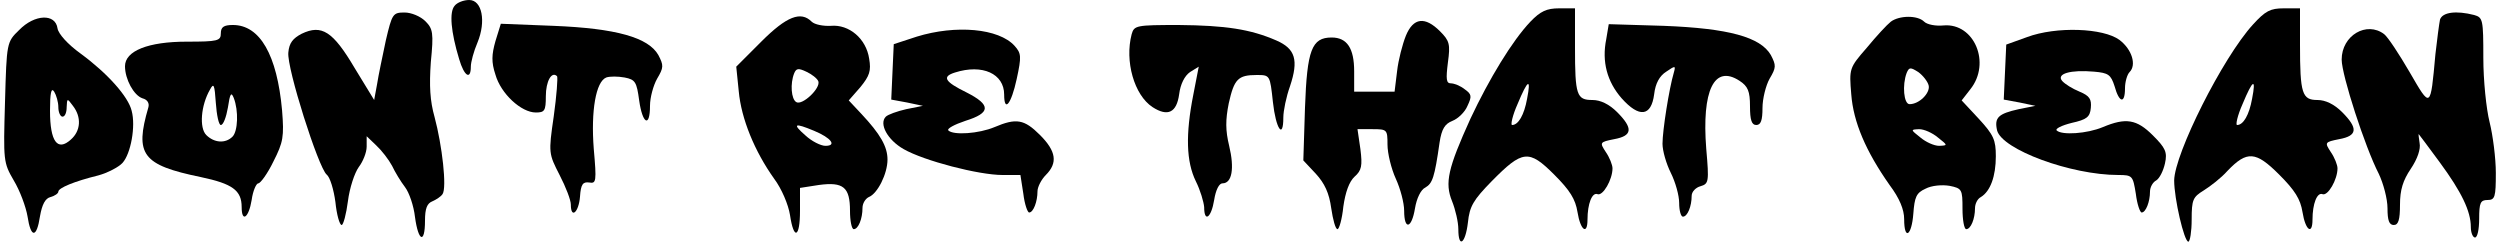
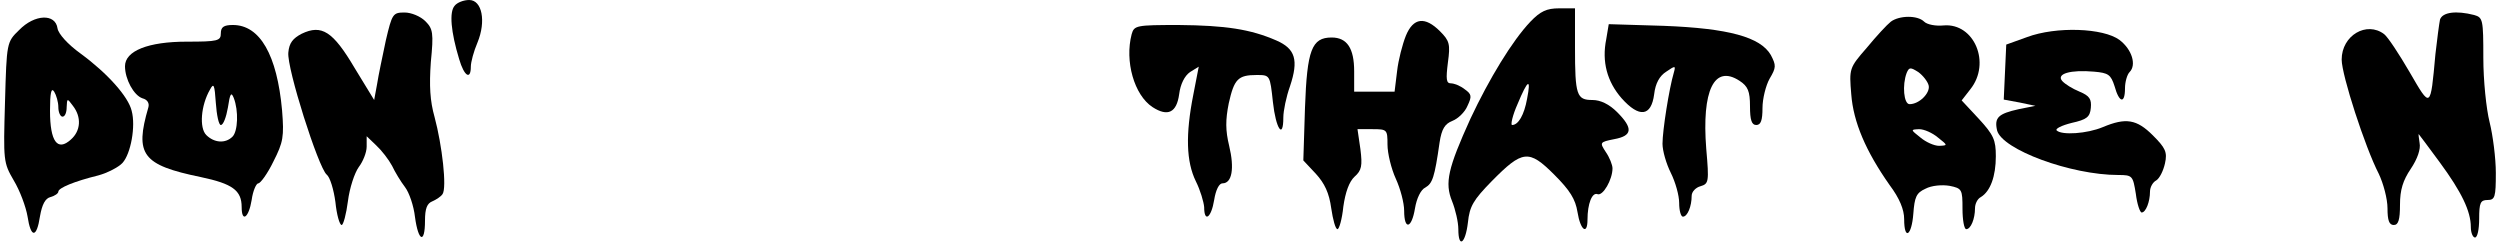
<svg xmlns="http://www.w3.org/2000/svg" version="1.0" width="600" height="59" viewBox="0 0 600 59" preserveAspectRatio="xMidYMid meet">
  <g transform="translate(0,59) scale(0.1,-0.1)" fill="#000000" stroke="none">
    <path d="M1091 576 c-13 -15 -9 -62 11 -128 12 -41 28 -51 28 -18 0 11 7 37 16 58 21 51 11 102 -20 102 -13 0 -29 -6 -35 -14z" />
    <path d="M3673 538 c-43 -45 -99 -137 -144 -233 -54 -119 -62 -154 -44 -198 8 -20 15 -50 15 -67 0 -47 17 -35 23 16 4 39 13 54 57 99 74 75 89 77 150 16 38 -38 51 -59 56 -90 7 -44 24 -56 24 -18 0 38 11 66 24 61 13 -5 36 35 36 62 0 8 -7 26 -16 39 -15 23 -15 24 20 31 44 8 46 26 7 65 -19 19 -40 29 -59 29 -38 0 -42 11 -42 126 l0 94 -38 0 c-30 0 -45 -7 -69 -32z m-8 -185 c-7 -39 -21 -63 -36 -63 -4 0 1 23 13 50 25 60 33 64 23 13z" />
-     <path d="M5407 531 c-73 -80 -188 -310 -189 -374 0 -44 24 -147 34 -147 4 0 8 24 8 53 0 48 3 54 29 70 16 10 42 30 57 47 47 49 68 47 124 -9 38 -38 51 -59 56 -90 7 -44 24 -56 24 -18 0 38 11 66 24 61 13 -5 36 35 36 62 0 8 -7 26 -16 39 -15 23 -15 24 20 31 44 8 46 26 7 65 -19 19 -40 29 -59 29 -37 0 -42 15 -42 133 l0 87 -39 0 c-32 0 -44 -6 -74 -39z m-2 -178 c-7 -39 -21 -63 -36 -63 -4 0 1 23 13 50 25 60 33 64 23 13z" />
    <path d="M926 493 c-8 -38 -18 -85 -21 -105 l-7 -38 -47 77 c-52 88 -79 105 -127 82 -21 -11 -30 -22 -32 -45 -4 -37 72 -276 92 -293 8 -6 17 -36 21 -66 3 -30 10 -55 15 -55 4 0 11 26 15 57 4 32 16 68 26 82 10 13 19 35 19 49 l0 25 23 -22 c13 -12 30 -34 38 -49 7 -15 21 -38 31 -51 10 -13 21 -45 24 -72 8 -59 24 -65 24 -9 0 30 5 42 18 47 9 4 20 11 24 17 11 15 -1 118 -19 185 -11 39 -13 75 -9 132 7 70 5 80 -13 98 -12 12 -34 21 -50 21 -28 0 -30 -3 -45 -67z" />
    <path d="M5856 543 c-2 -10 -7 -47 -11 -83 -12 -132 -11 -131 -62 -43 -25 43 -52 84 -61 91 -42 32 -102 -3 -102 -61 0 -37 56 -210 89 -274 11 -23 21 -60 21 -83 0 -29 4 -40 15 -40 11 0 15 12 15 49 0 35 7 58 26 86 16 24 24 47 21 62 -2 13 -3 22 -2 21 2 -2 24 -32 50 -67 53 -72 75 -118 75 -156 0 -14 5 -25 10 -25 6 0 10 20 10 45 0 38 3 45 20 45 18 0 20 7 20 65 0 35 -7 90 -15 122 -8 32 -15 100 -15 154 0 92 -1 97 -22 103 -43 11 -76 7 -82 -11z" />
    <path d="M46 518 c-30 -29 -30 -30 -34 -173 -4 -141 -4 -145 21 -188 15 -25 29 -63 33 -86 8 -53 22 -53 30 0 5 29 13 43 25 46 11 3 19 9 19 13 0 9 39 25 96 39 22 6 49 20 58 30 20 22 32 88 22 125 -8 34 -58 90 -122 137 -32 23 -54 48 -56 61 -5 36 -55 34 -92 -4z m94 -185 c0 -13 5 -23 10 -23 6 0 10 10 10 23 1 21 1 22 15 3 21 -27 19 -60 -5 -81 -32 -29 -50 -5 -50 69 0 43 3 57 10 46 5 -8 10 -25 10 -37z" />
-     <path d="M1827 490 l-60 -60 6 -59 c6 -66 38 -144 85 -210 18 -24 34 -62 38 -87 9 -61 24 -55 24 10 l0 55 45 7 c59 8 75 -5 75 -62 0 -24 4 -44 9 -44 11 0 21 25 21 51 0 11 7 22 15 26 21 8 45 56 45 90 0 31 -17 61 -63 110 l-30 32 28 32 c22 27 26 39 21 68 -7 48 -48 83 -92 79 -18 -1 -39 3 -46 10 -26 26 -60 13 -121 -48z m137 -95 c6 -17 -39 -59 -53 -50 -12 7 -15 44 -5 69 5 12 10 13 29 4 13 -6 26 -16 29 -23z m-10 -119 c41 -17 55 -36 27 -36 -11 0 -33 11 -48 25 -32 28 -27 31 21 11z" />
    <path d="M4538 538 c-9 -7 -35 -35 -58 -63 -42 -48 -42 -50 -37 -111 5 -67 35 -137 92 -218 24 -32 35 -59 35 -82 0 -52 18 -40 22 13 3 40 7 50 29 60 15 8 40 10 58 7 30 -6 31 -9 31 -55 0 -27 4 -49 9 -49 11 0 21 25 21 50 0 11 6 23 14 27 23 14 36 50 36 98 0 39 -5 51 -41 90 l-41 44 21 27 c50 63 9 159 -64 153 -19 -2 -40 2 -47 9 -16 16 -60 15 -80 0z m91 -154 c3 -18 -23 -44 -46 -44 -14 0 -18 46 -7 75 6 14 9 14 28 2 11 -8 23 -23 25 -33z m22 -124 c24 -19 24 -19 3 -20 -12 0 -32 9 -45 20 -24 19 -24 19 -3 20 12 0 32 -9 45 -20z" />
    <path d="M3374 504 c-8 -20 -18 -58 -21 -85 l-6 -49 -48 0 -49 0 0 49 c0 55 -17 81 -54 81 -48 0 -59 -30 -64 -168 l-4 -127 30 -32 c21 -23 32 -46 37 -83 4 -27 10 -50 15 -50 4 0 11 24 14 54 5 35 14 60 27 72 17 15 19 26 14 66 l-7 48 36 0 c35 0 36 -1 36 -37 0 -21 9 -58 20 -82 11 -24 20 -58 20 -77 0 -47 18 -43 26 6 4 24 14 45 25 50 17 10 22 24 34 108 5 33 13 45 31 52 13 5 30 21 36 36 11 23 10 28 -7 40 -10 8 -25 14 -33 14 -11 0 -12 10 -7 50 6 44 4 52 -19 75 -36 36 -64 33 -82 -11z" />
    <path d="M530 510 c0 -18 -7 -20 -82 -20 -92 0 -148 -22 -148 -59 0 -31 21 -70 42 -77 12 -3 17 -12 14 -22 -33 -113 -15 -138 126 -167 76 -16 98 -32 98 -72 0 -38 17 -26 24 17 3 22 11 40 16 40 5 0 22 23 36 52 24 47 26 60 21 123 -12 133 -53 205 -118 205 -22 0 -29 -5 -29 -20z m0 -220 c6 0 13 19 17 42 5 34 8 38 14 23 12 -31 10 -80 -3 -93 -17 -17 -44 -15 -63 4 -17 17 -13 71 9 109 9 17 11 12 14 -32 2 -29 7 -53 12 -53z" />
-     <path d="M1189 491 c-9 -32 -10 -50 0 -80 13 -46 62 -91 97 -91 21 0 24 4 24 39 0 36 14 61 27 48 2 -3 -1 -46 -8 -96 -13 -89 -12 -90 14 -141 15 -29 27 -60 27 -71 0 -35 19 -19 22 19 2 30 7 36 22 34 17 -3 18 2 11 81 -7 91 5 161 30 171 8 3 28 3 44 0 26 -5 29 -11 35 -55 8 -57 26 -66 26 -13 0 20 8 49 17 65 16 27 16 32 3 57 -24 42 -101 64 -252 70 l-126 5 -13 -42z" />
    <path d="M2716 508 c-17 -65 6 -146 50 -175 37 -24 58 -13 64 31 3 24 13 44 26 53 l21 13 -13 -67 c-19 -96 -17 -161 6 -208 11 -22 19 -50 20 -62 0 -38 17 -26 24 17 4 25 12 40 20 40 23 0 29 36 16 90 -9 37 -9 62 -1 102 13 58 22 68 67 68 32 0 32 0 39 -65 7 -64 25 -91 25 -37 0 16 7 50 16 75 21 63 13 90 -33 110 -62 27 -122 36 -234 37 -102 0 -107 -1 -113 -22z" />
    <path d="M3855 496 c-11 -54 2 -102 37 -142 42 -47 71 -44 78 10 3 26 13 44 29 54 22 15 23 15 18 -3 -11 -37 -27 -138 -27 -170 0 -17 9 -48 20 -70 11 -22 20 -54 20 -72 0 -18 4 -33 9 -33 11 0 21 25 21 50 0 10 10 20 21 23 20 6 21 10 14 90 -11 140 19 203 80 163 20 -13 25 -25 25 -61 0 -33 4 -45 15 -45 11 0 15 11 15 41 0 22 8 54 17 70 16 27 16 32 3 57 -25 43 -101 64 -257 70 l-132 4 -6 -36z" />
-     <path d="M2200 502 l-55 -18 -3 -66 -3 -67 38 -7 38 -8 -40 -8 c-22 -5 -44 -13 -49 -18 -17 -17 4 -56 43 -78 49 -28 180 -62 237 -62 l43 0 7 -45 c3 -25 10 -45 14 -45 10 0 20 26 20 51 0 10 9 28 20 39 29 29 25 57 -14 96 -38 38 -57 41 -109 19 -38 -16 -99 -20 -111 -8 -4 4 14 14 41 23 61 19 62 38 3 68 -53 26 -60 38 -28 48 66 21 118 -3 118 -53 0 -44 17 -23 30 37 12 55 11 62 -5 80 -38 42 -141 51 -235 22z" />
    <path d="M4865 501 l-50 -18 -3 -66 -3 -66 38 -7 38 -8 -40 -8 c-49 -11 -59 -20 -52 -51 12 -46 177 -107 291 -107 34 0 35 -2 42 -45 3 -25 10 -45 14 -45 10 0 20 26 20 50 0 11 7 23 15 27 8 5 17 23 21 41 6 27 1 37 -29 67 -39 39 -65 43 -120 20 -38 -16 -99 -20 -111 -8 -4 4 12 12 36 18 36 8 44 14 46 36 2 21 -3 29 -27 39 -17 7 -35 18 -42 26 -14 17 20 27 77 22 34 -3 40 -7 49 -35 11 -40 25 -43 25 -5 0 15 5 33 11 39 17 17 6 54 -24 77 -39 29 -152 33 -222 7z" />
  </g>
</svg>